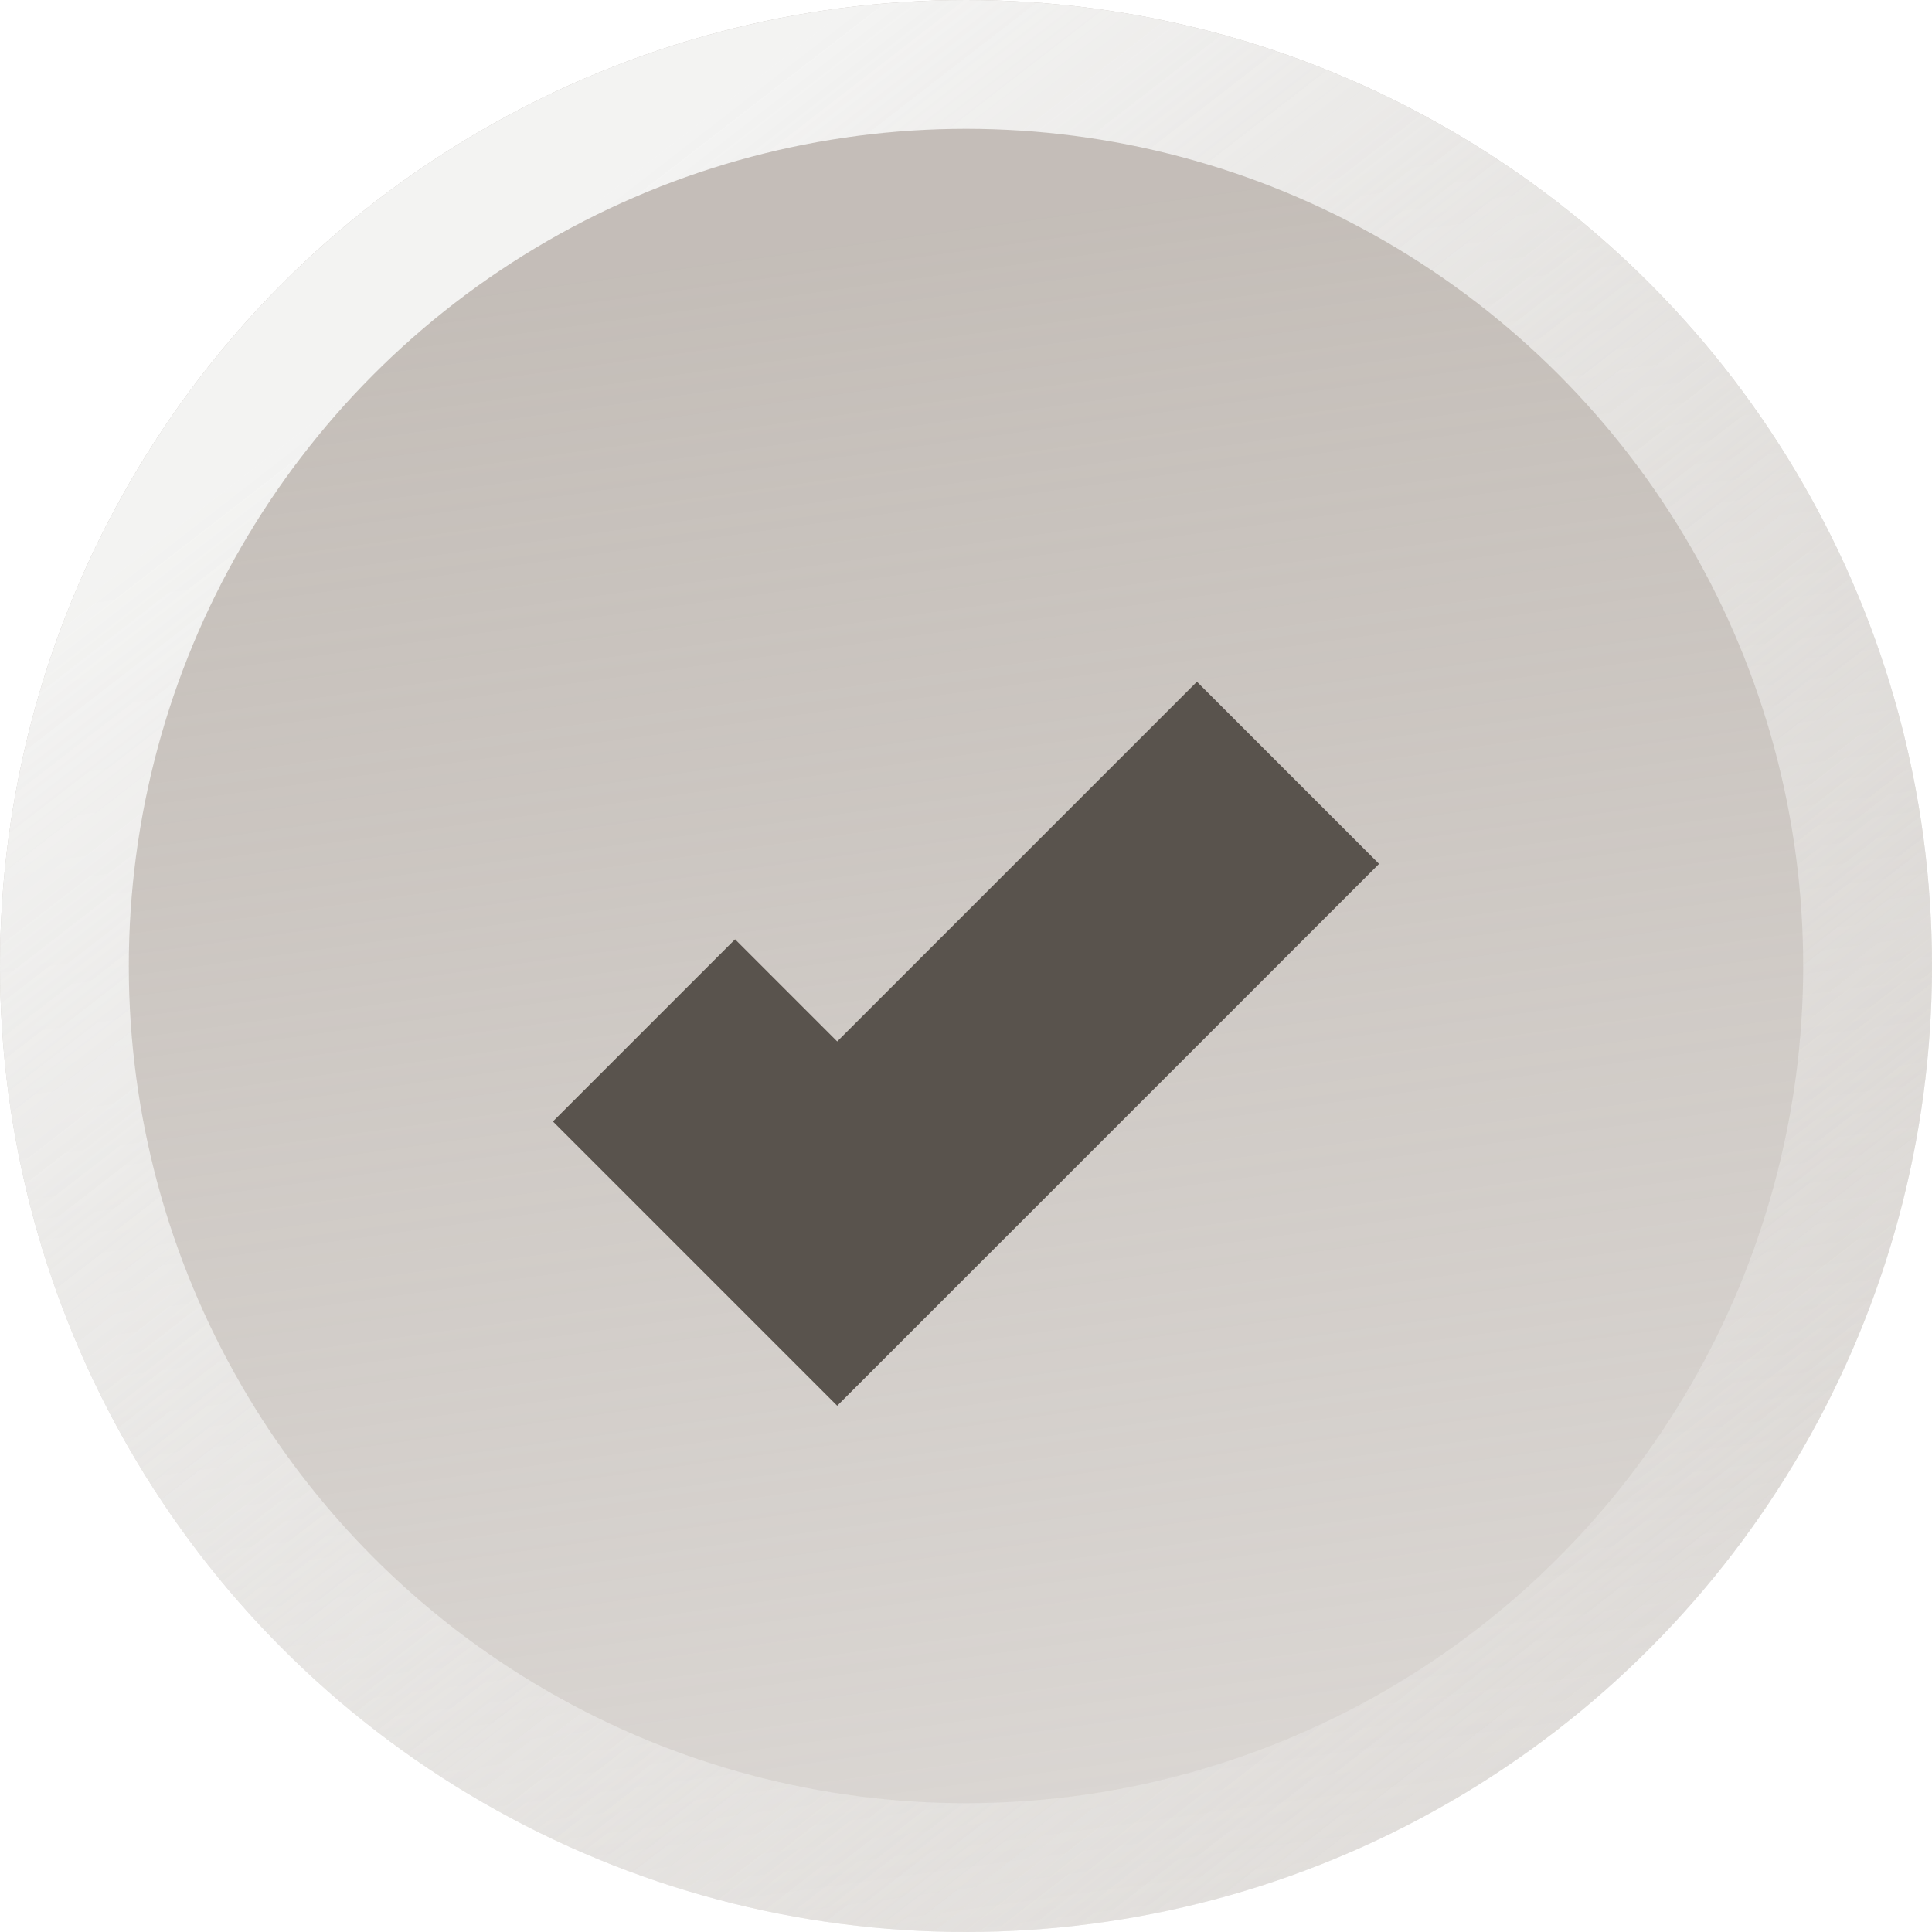
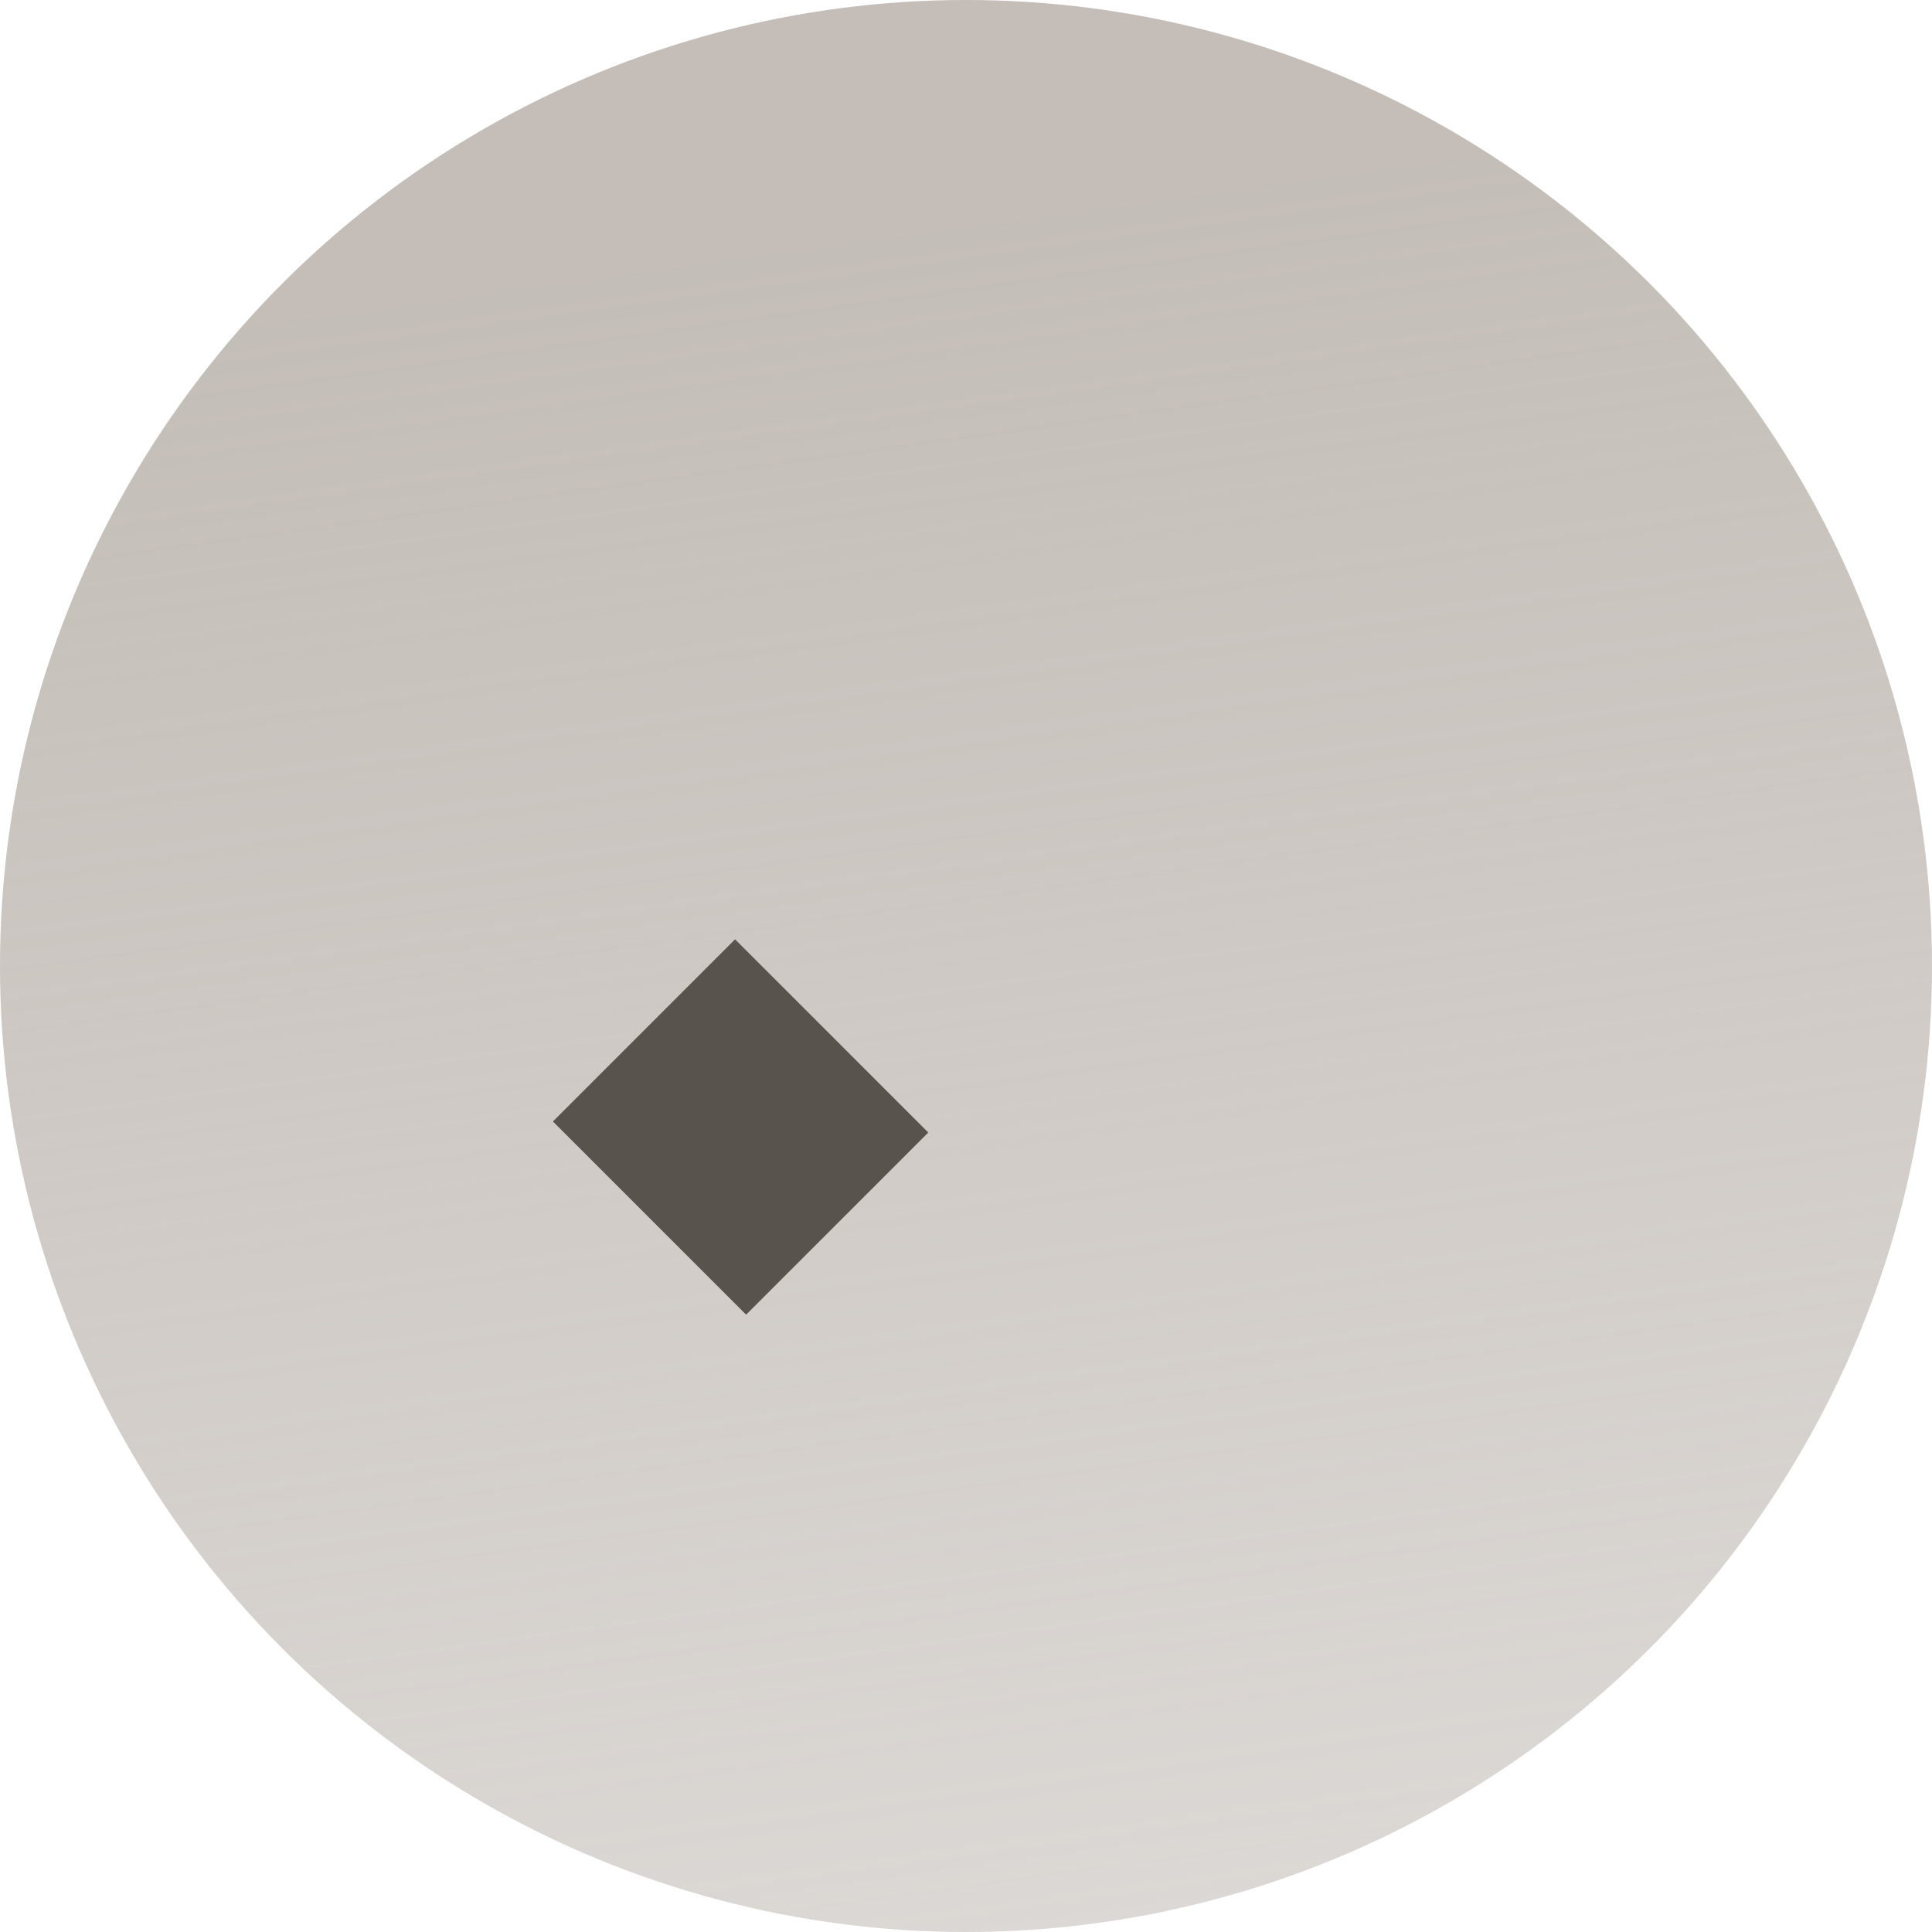
<svg xmlns="http://www.w3.org/2000/svg" width="15" height="15" viewBox="0 0 15 15" fill="none">
  <g filter="url(#filter0_b_3_471)">
    <circle cx="7.5" cy="7.5" r="7.5" fill="url(#paint0_linear_3_471)" fill-opacity="0.8" />
-     <circle cx="7.5" cy="7.5" r="7" stroke="url(#paint1_linear_3_471)" />
  </g>
-   <path d="M5 8L6.5 9.5L10 6" stroke="#59534D" stroke-width="2" />
+   <path d="M5 8L6.5 9.5" stroke="#59534D" stroke-width="2" />
  <defs>
    <filter id="filter0_b_3_471" x="-4" y="-4" width="23" height="23" filterUnits="userSpaceOnUse" color-interpolation-filters="sRGB">
      <feFlood flood-opacity="0" result="BackgroundImageFix" />
      <feGaussianBlur in="BackgroundImageFix" stdDeviation="2" />
      <feComposite in2="SourceAlpha" operator="in" result="effect1_backgroundBlur_3_471" />
      <feBlend mode="normal" in="SourceGraphic" in2="effect1_backgroundBlur_3_471" result="shape" />
    </filter>
    <linearGradient id="paint0_linear_3_471" x1="2.961" y1="2.336" x2="4.775" y2="15.379" gradientUnits="userSpaceOnUse">
      <stop stop-color="#B5ADA6" />
      <stop offset="1" stop-color="#B5ADA6" stop-opacity="0.6" />
    </linearGradient>
    <linearGradient id="paint1_linear_3_471" x1="2.961" y1="2.828" x2="14.173" y2="17.305" gradientUnits="userSpaceOnUse">
      <stop stop-color="#F3F3F2" />
      <stop offset="1" stop-color="#F3F3F2" stop-opacity="0" />
    </linearGradient>
  </defs>
</svg>